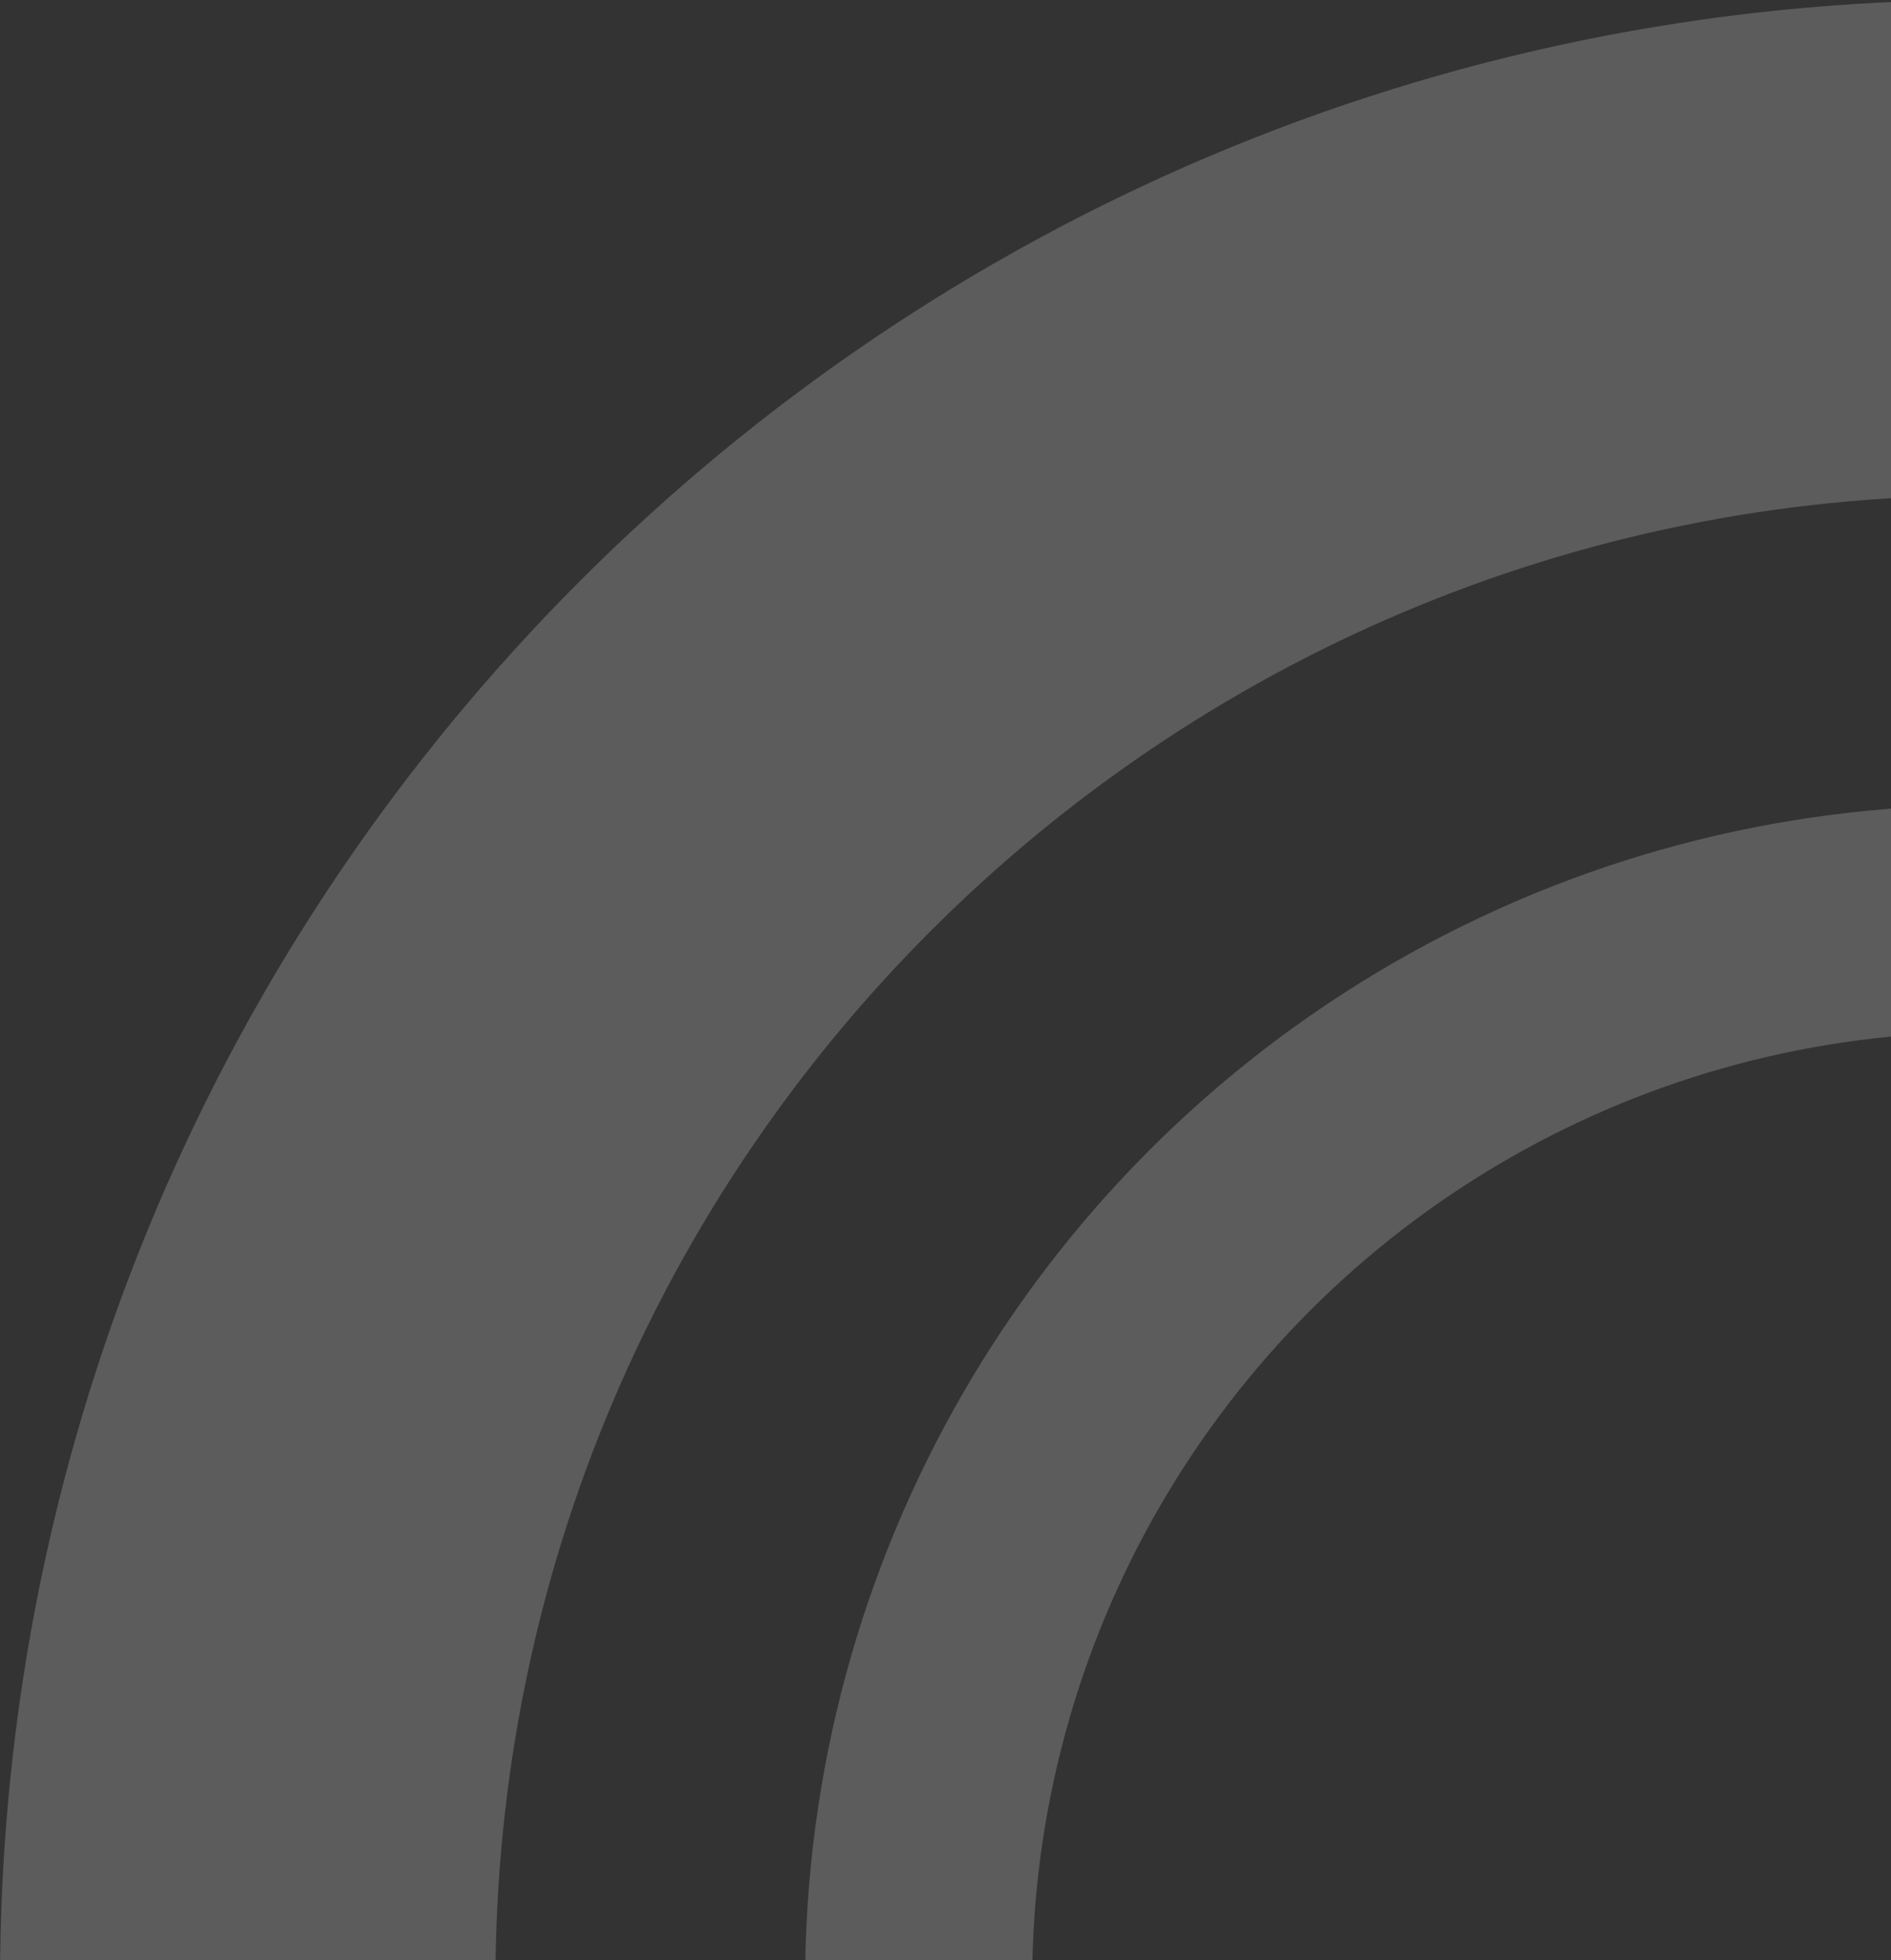
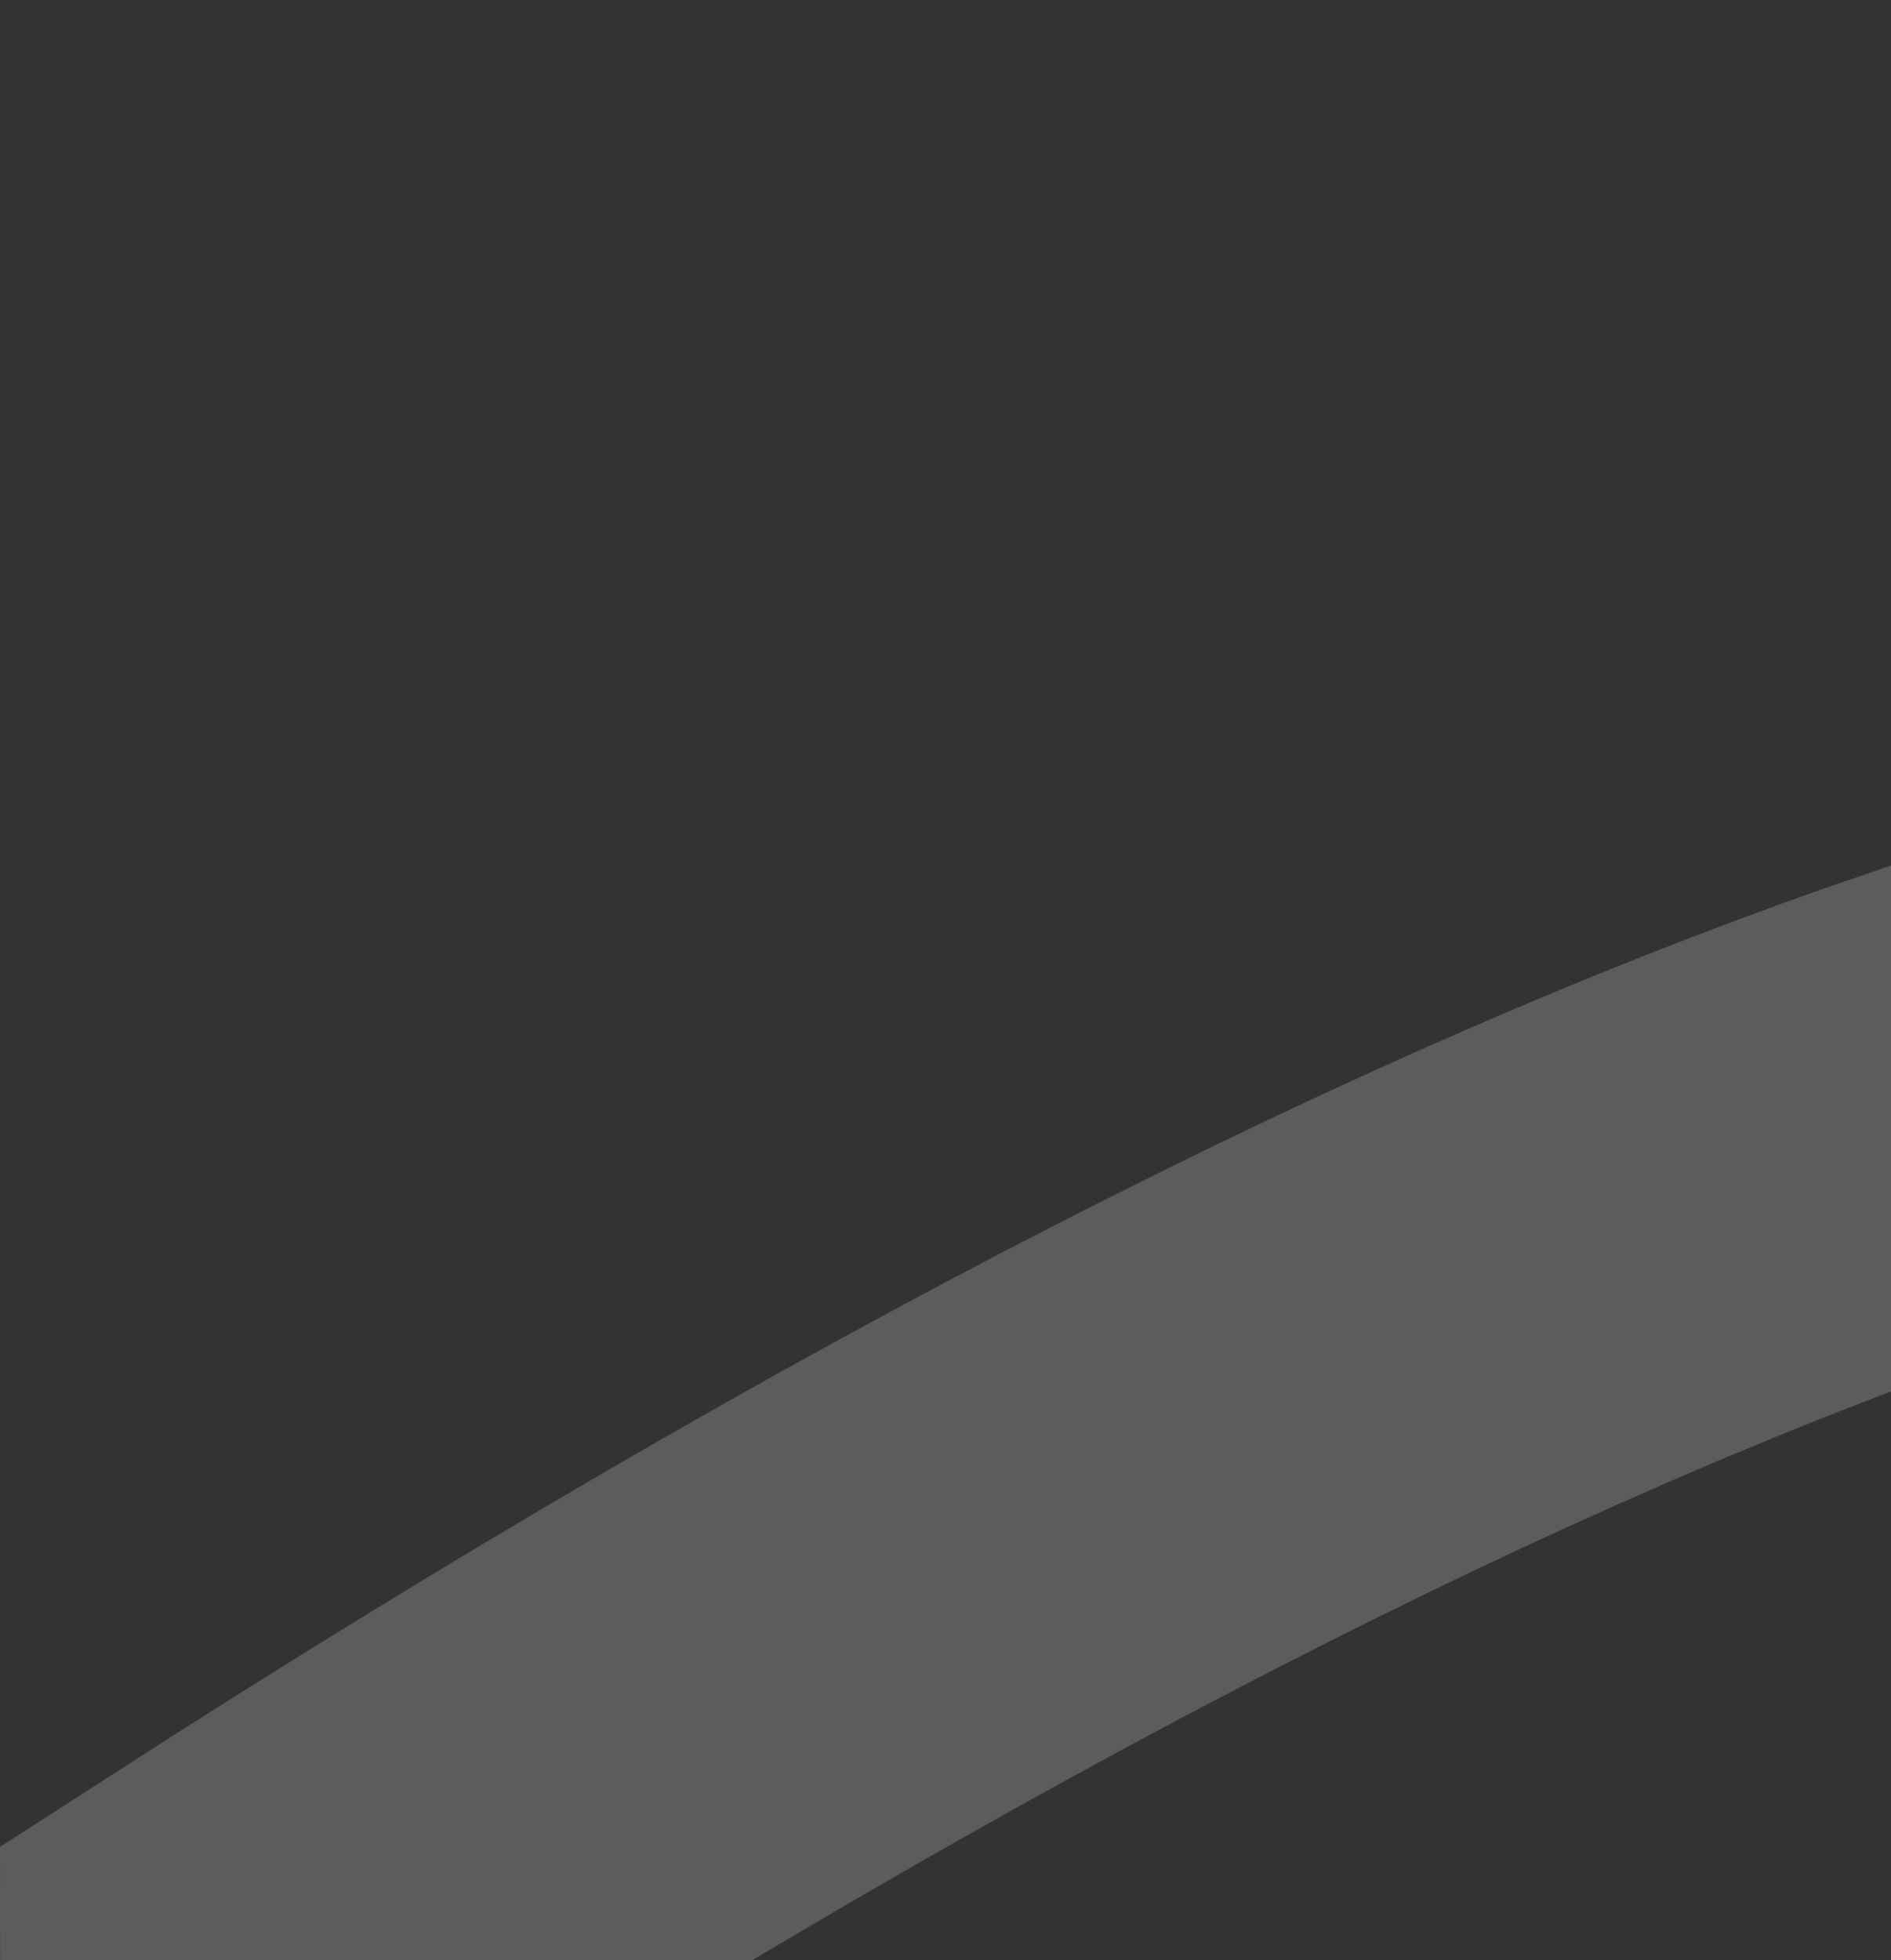
<svg xmlns="http://www.w3.org/2000/svg" width="302" height="313" viewBox="0 0 302 313" fill="none">
  <rect x="0" y="0" width="302" height="313" fill="#333333" stroke="none" />
-   <path d="M593.438 316.5C593.438 469.448 469.448 593.438 316.5 593.438C163.552 593.438 39.562 469.448 39.562 316.5C39.562 163.552 163.552 39.562 316.5 39.562C469.448 39.562 593.438 163.552 593.438 316.5Z" stroke="white" stroke-opacity="0.2" stroke-width="79.125" />
-   <circle cx="316.5" cy="316.5" r="169.789" stroke="white" stroke-opacity="0.2" stroke-width="36.266" />
+   <path d="M593.438 316.5C593.438 469.448 469.448 593.438 316.5 593.438C163.552 593.438 39.562 469.448 39.562 316.5C469.448 39.562 593.438 163.552 593.438 316.5Z" stroke="white" stroke-opacity="0.2" stroke-width="79.125" />
</svg>